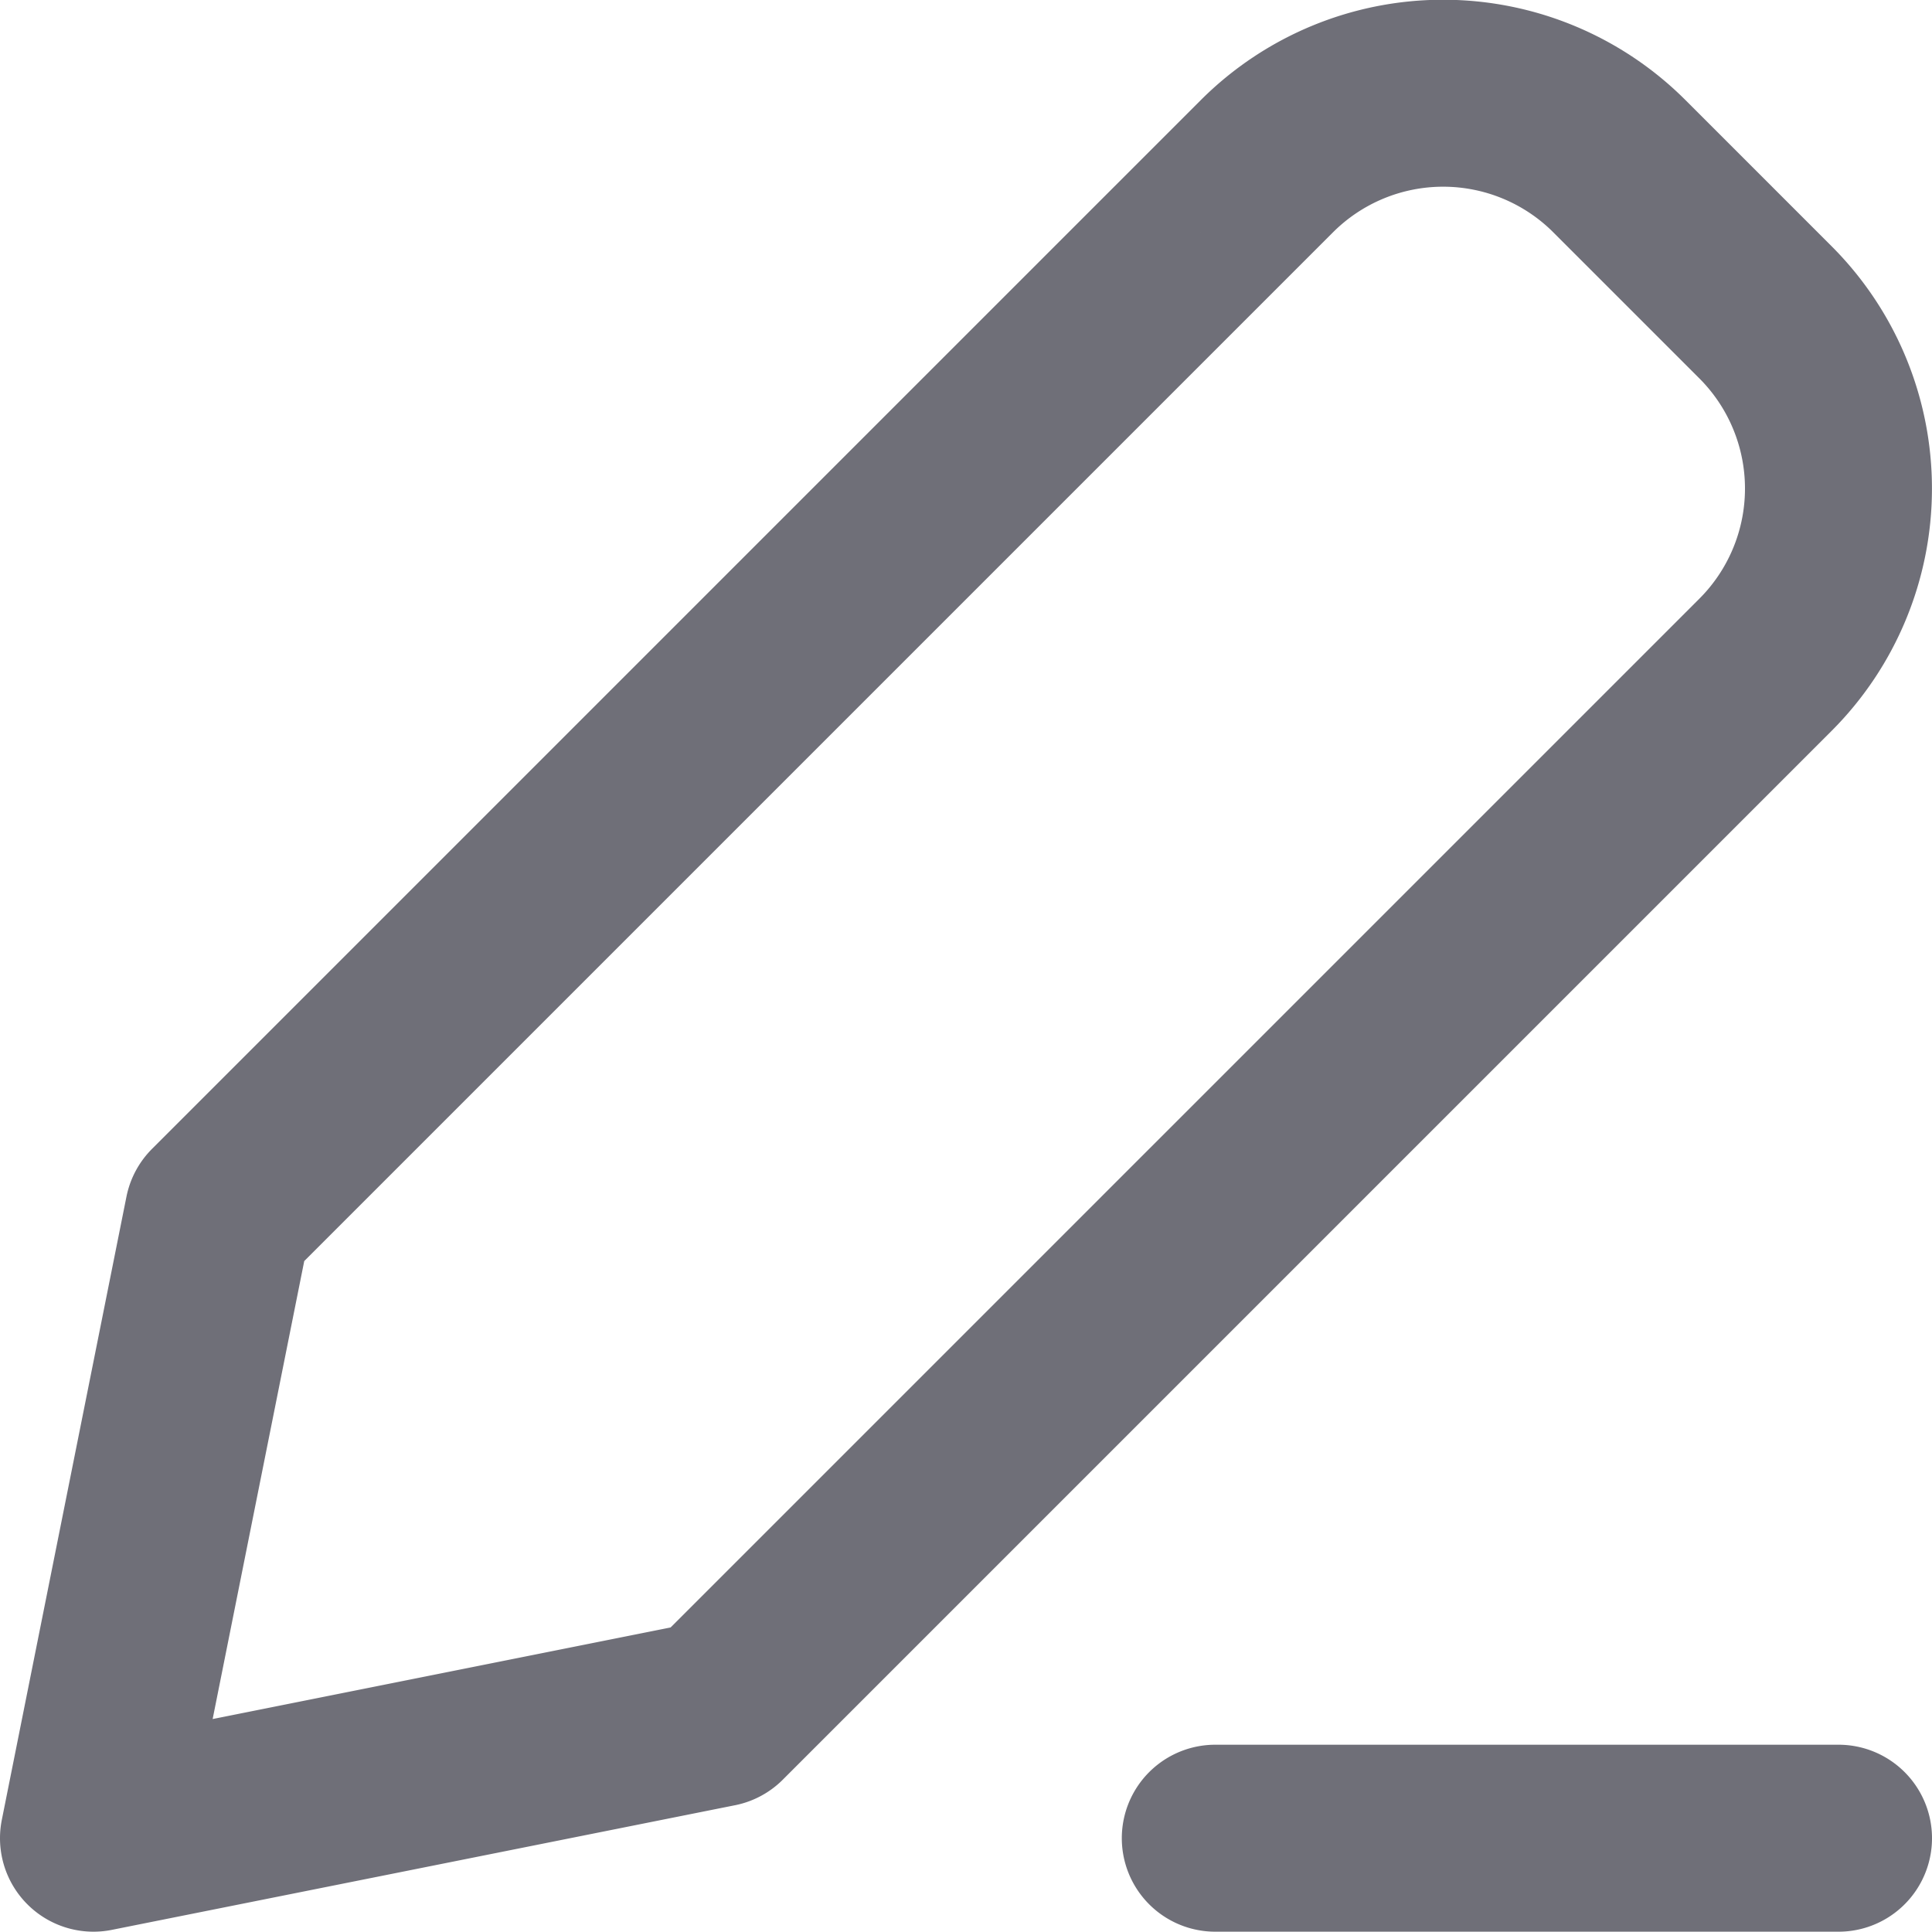
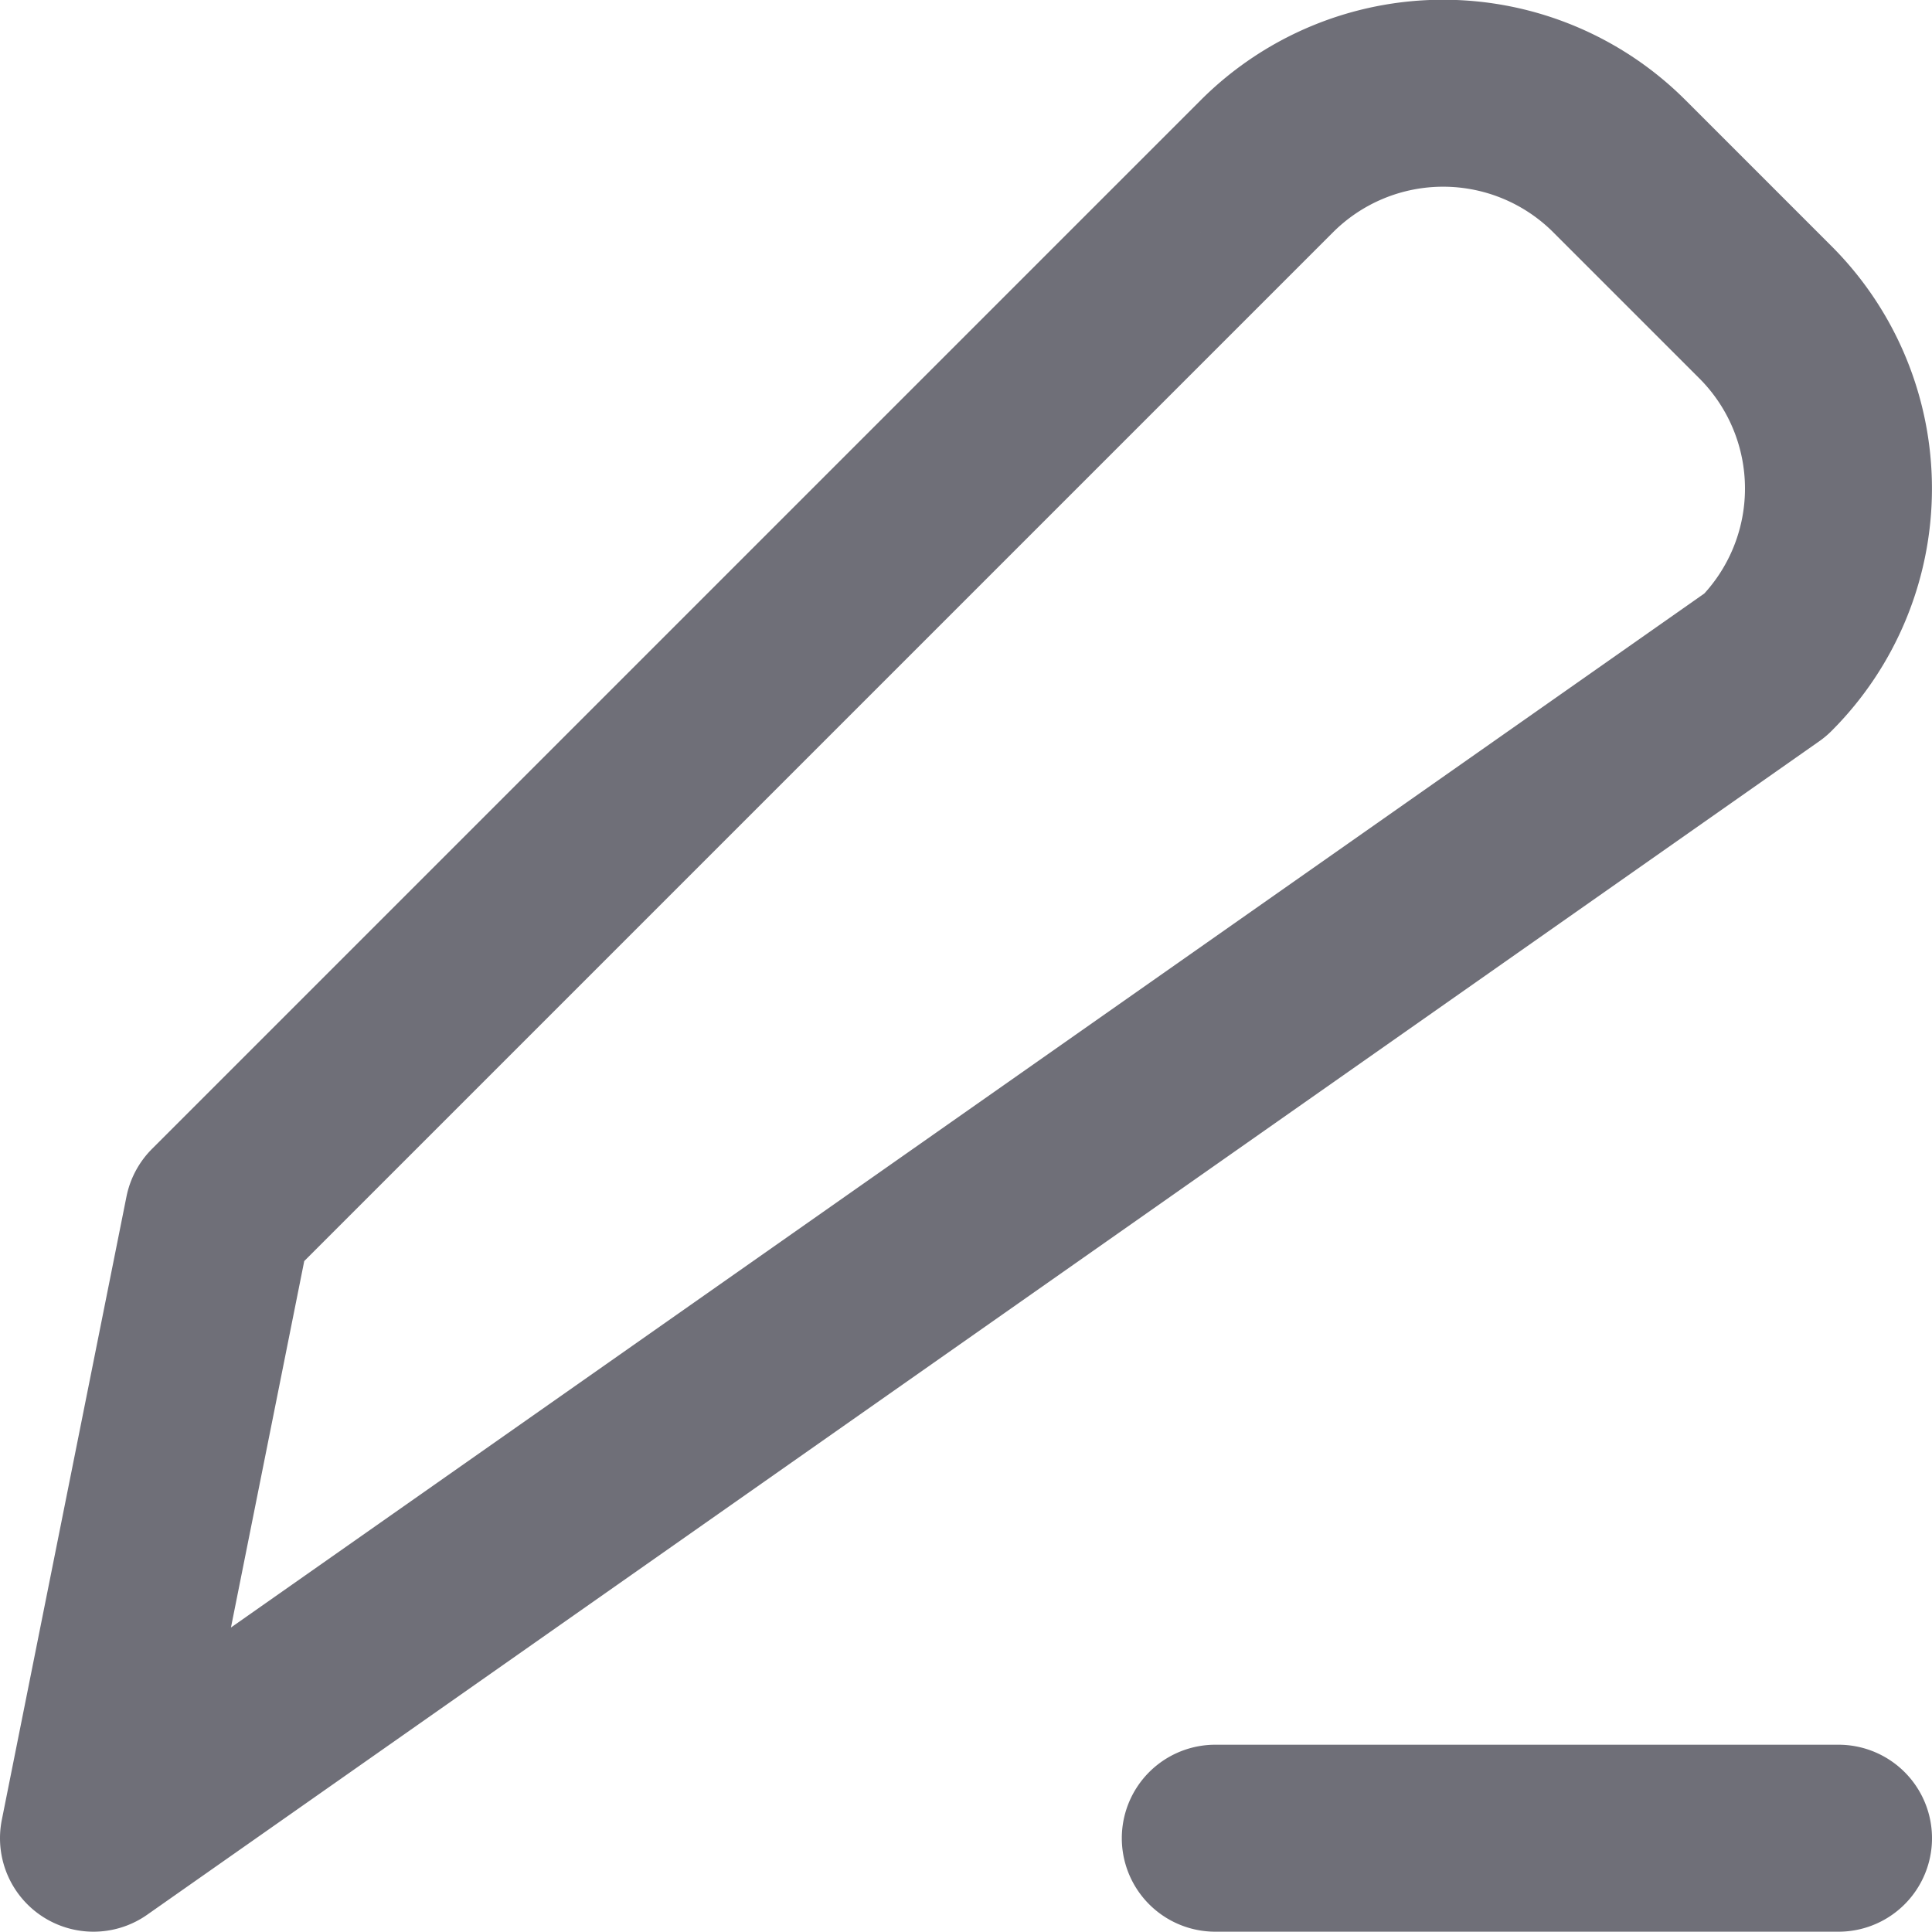
<svg xmlns="http://www.w3.org/2000/svg" fill="none" viewBox="0 0 15.5 15.495" width="20" height="20">
-   <path stroke="#6f6f78" stroke-linecap="round" stroke-linejoin="round" stroke-width="1.5" d="M14.75 14.745h-5m-9 0 1-5 8.414-8.414a2 2 0 0 1 2.828 0l1.172 1.172a2 2 0 0 1 0 2.828L5.75 13.745Z" />
+   <path stroke="#6f6f78" stroke-linecap="round" stroke-linejoin="round" stroke-width="1.5" d="M14.75 14.745h-5m-9 0 1-5 8.414-8.414a2 2 0 0 1 2.828 0l1.172 1.172a2 2 0 0 1 0 2.828Z" />
</svg>